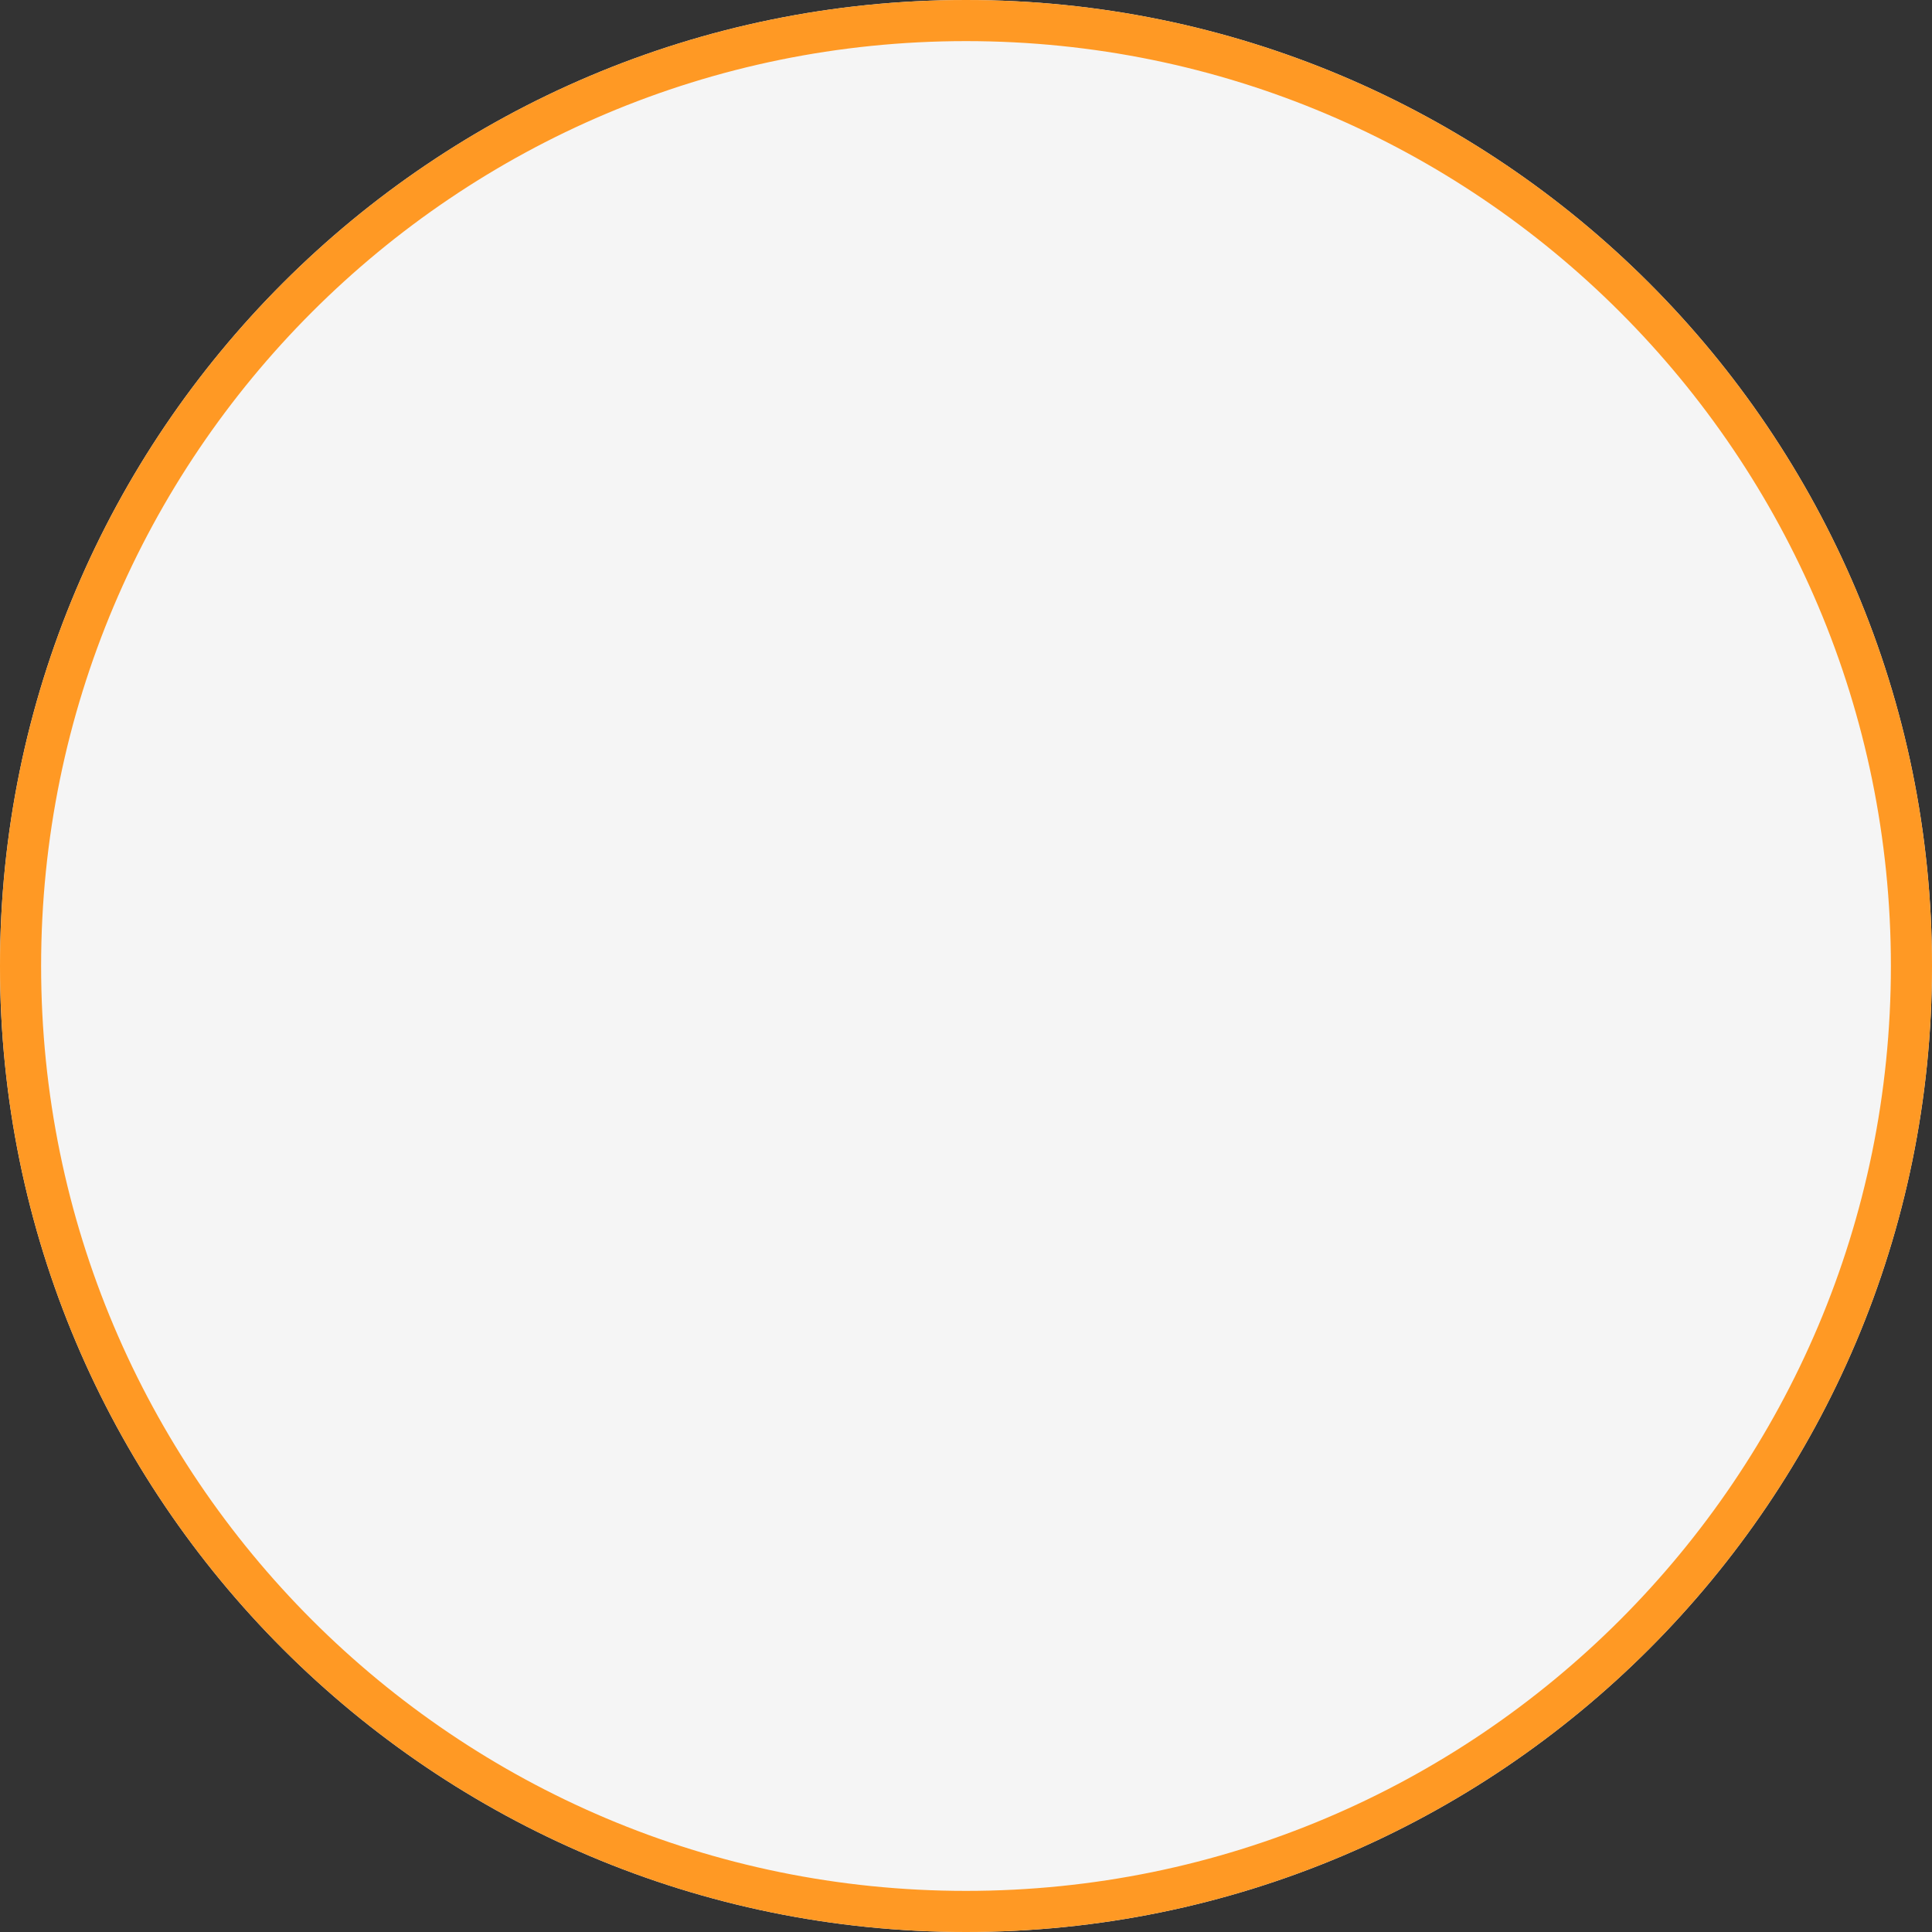
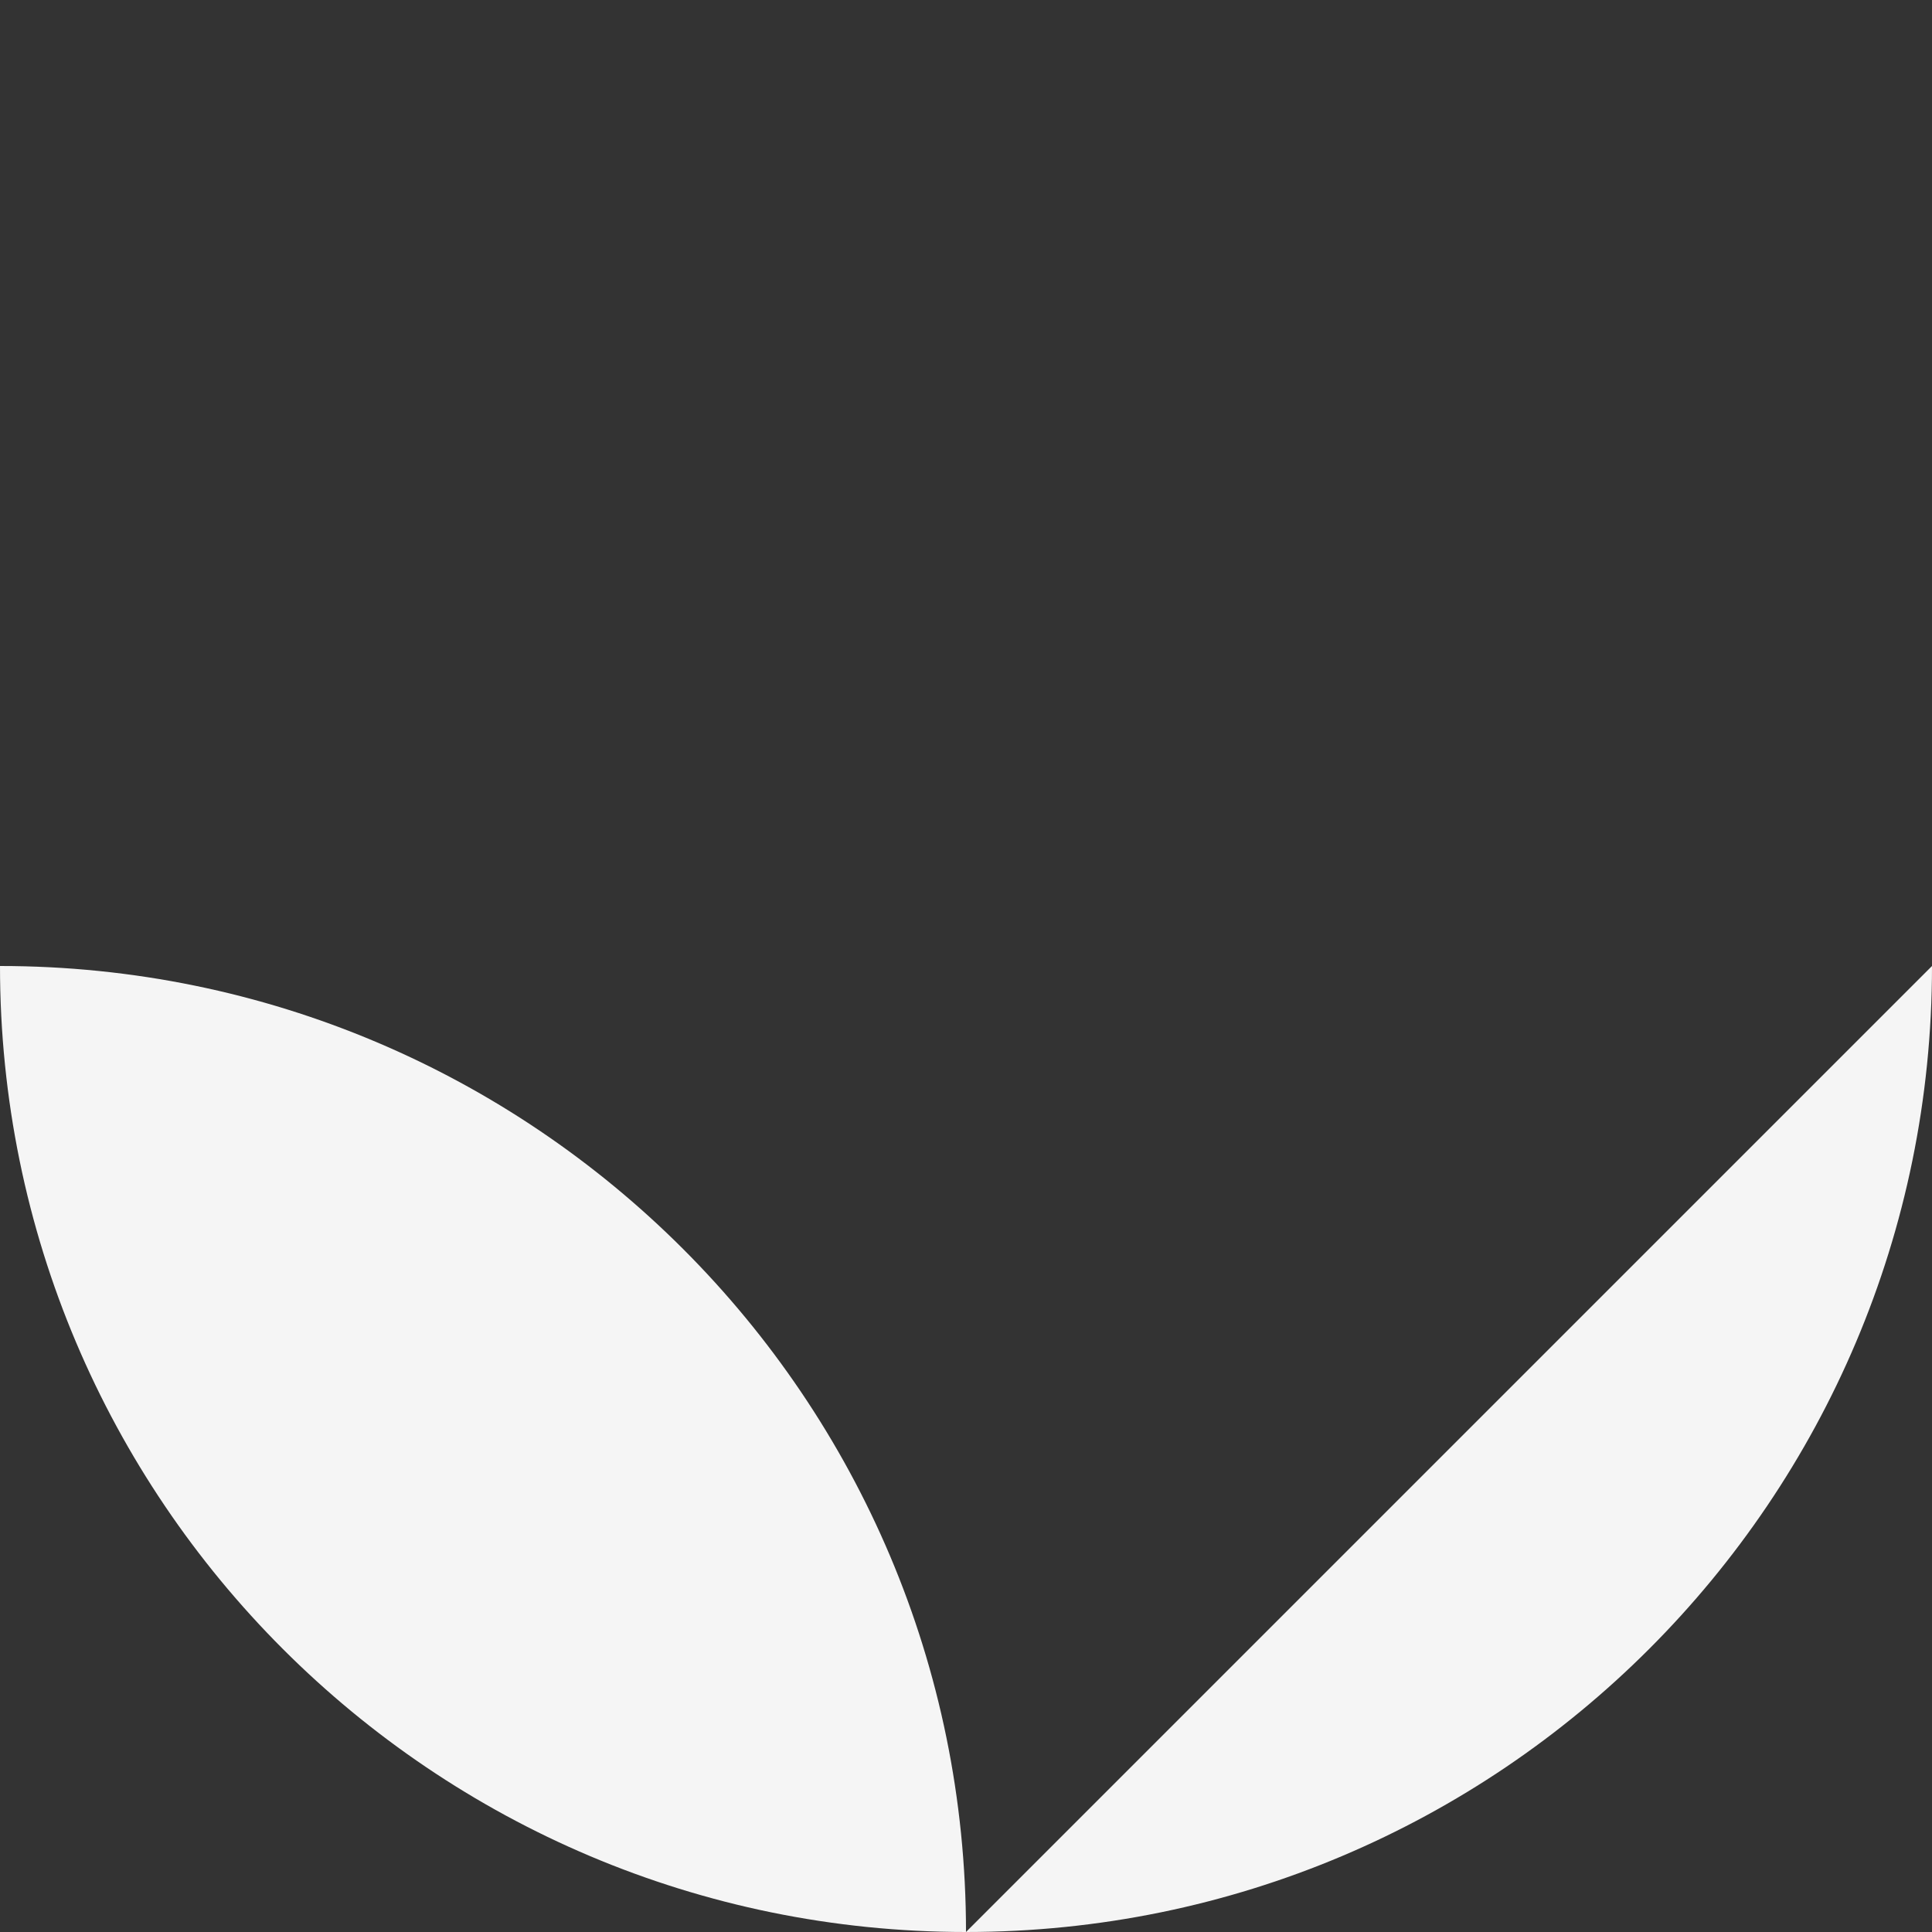
<svg xmlns="http://www.w3.org/2000/svg" version="1.1" width="59px" height="59px" viewBox="0 0 59 59" aria-hidden="true">
  <rect x="0" y="0" width="59" height="59" fill="#333333" stroke="none" />
  <g>
    <g transform="matrix(1, 0, 0, 1, 0, 0)">
-       <path d="M59,29.5c0,16.292 -13.208,29.5 -29.5,29.5c-16.292,0 -29.5,-13.208 -29.5,-29.5c0,-16.292 13.208,-29.5 29.5,-29.5c16.292,0 29.5,13.208 29.5,29.5z" transform="matrix(1,0,0,1,0,0)" fill-rule="nonzero" fill="#f5f5f5" />
-       <path d="M59,29.5c0,16.292 -13.208,29.5 -29.5,29.5c-16.292,0 -29.5,-13.208 -29.5,-29.5c0,-16.292 13.208,-29.5 29.5,-29.5c16.292,0 29.5,13.208 29.5,29.5z" transform="matrix(1,0,0,1,0,0)" fill-rule="nonzero" stroke-miterlimit="28.96" stroke-width="2.511" stroke="#ff9924" fill-opacity="0" clip-path="url(#ClipPath100067039f14d1354)" />
+       <path d="M59,29.5c0,16.292 -13.208,29.5 -29.5,29.5c-16.292,0 -29.5,-13.208 -29.5,-29.5c16.292,0 29.5,13.208 29.5,29.5z" transform="matrix(1,0,0,1,0,0)" fill-rule="nonzero" fill="#f5f5f5" />
    </g>
  </g>
  <defs>
    <linearGradient class="cerosgradient" data-cerosgradient="true" id="CerosGradient_idcf8e6cece" gradientUnits="userSpaceOnUse" x1="50%" y1="100%" x2="50%" y2="0%">
      <stop offset="0%" stop-color="#d1d1d1" />
      <stop offset="100%" stop-color="#d1d1d1" />
    </linearGradient>
    <linearGradient />
    <clipPath id="ClipPath100067039f14d1354">
-       <path d="M59,29.5c0,16.292 -13.208,29.5 -29.5,29.5c-16.292,0 -29.5,-13.208 -29.5,-29.5c0,-16.292 13.208,-29.5 29.5,-29.5c16.292,0 29.5,13.208 29.5,29.5z" fill="#ffffff" stroke-linejoin="MITER" stroke-linecap="BUTT" />
-     </clipPath>
+       </clipPath>
  </defs>
</svg>